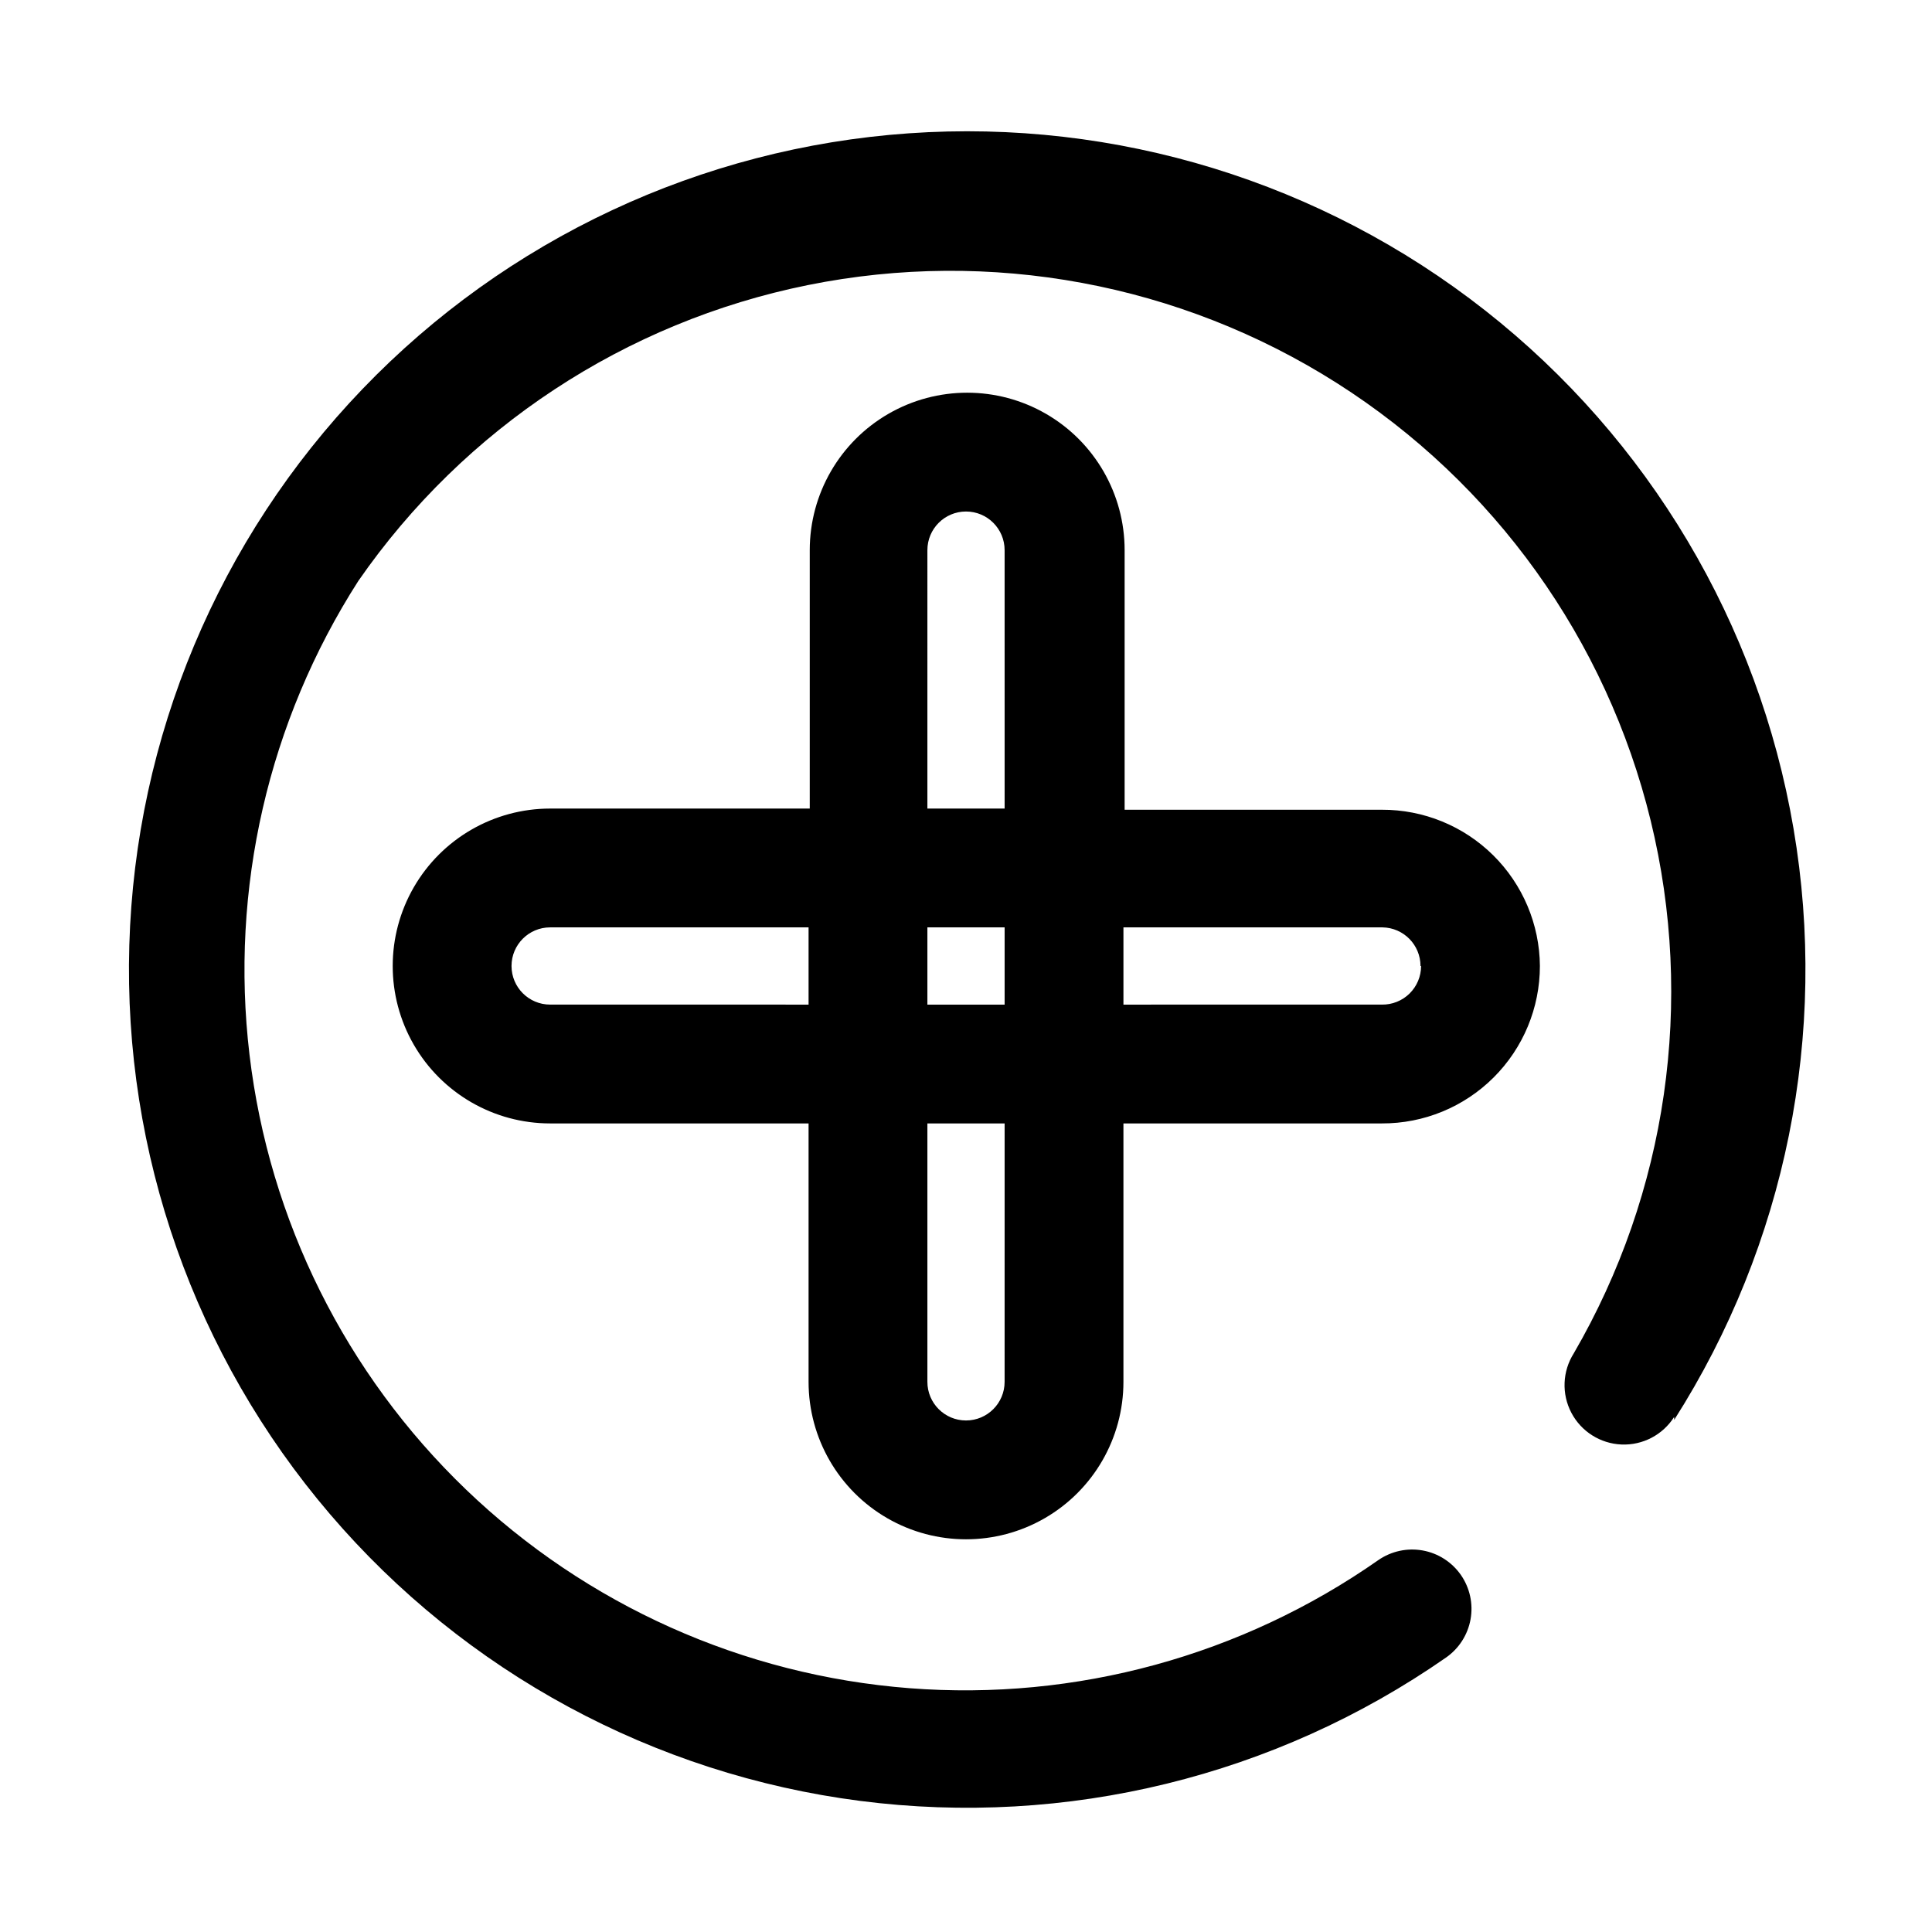
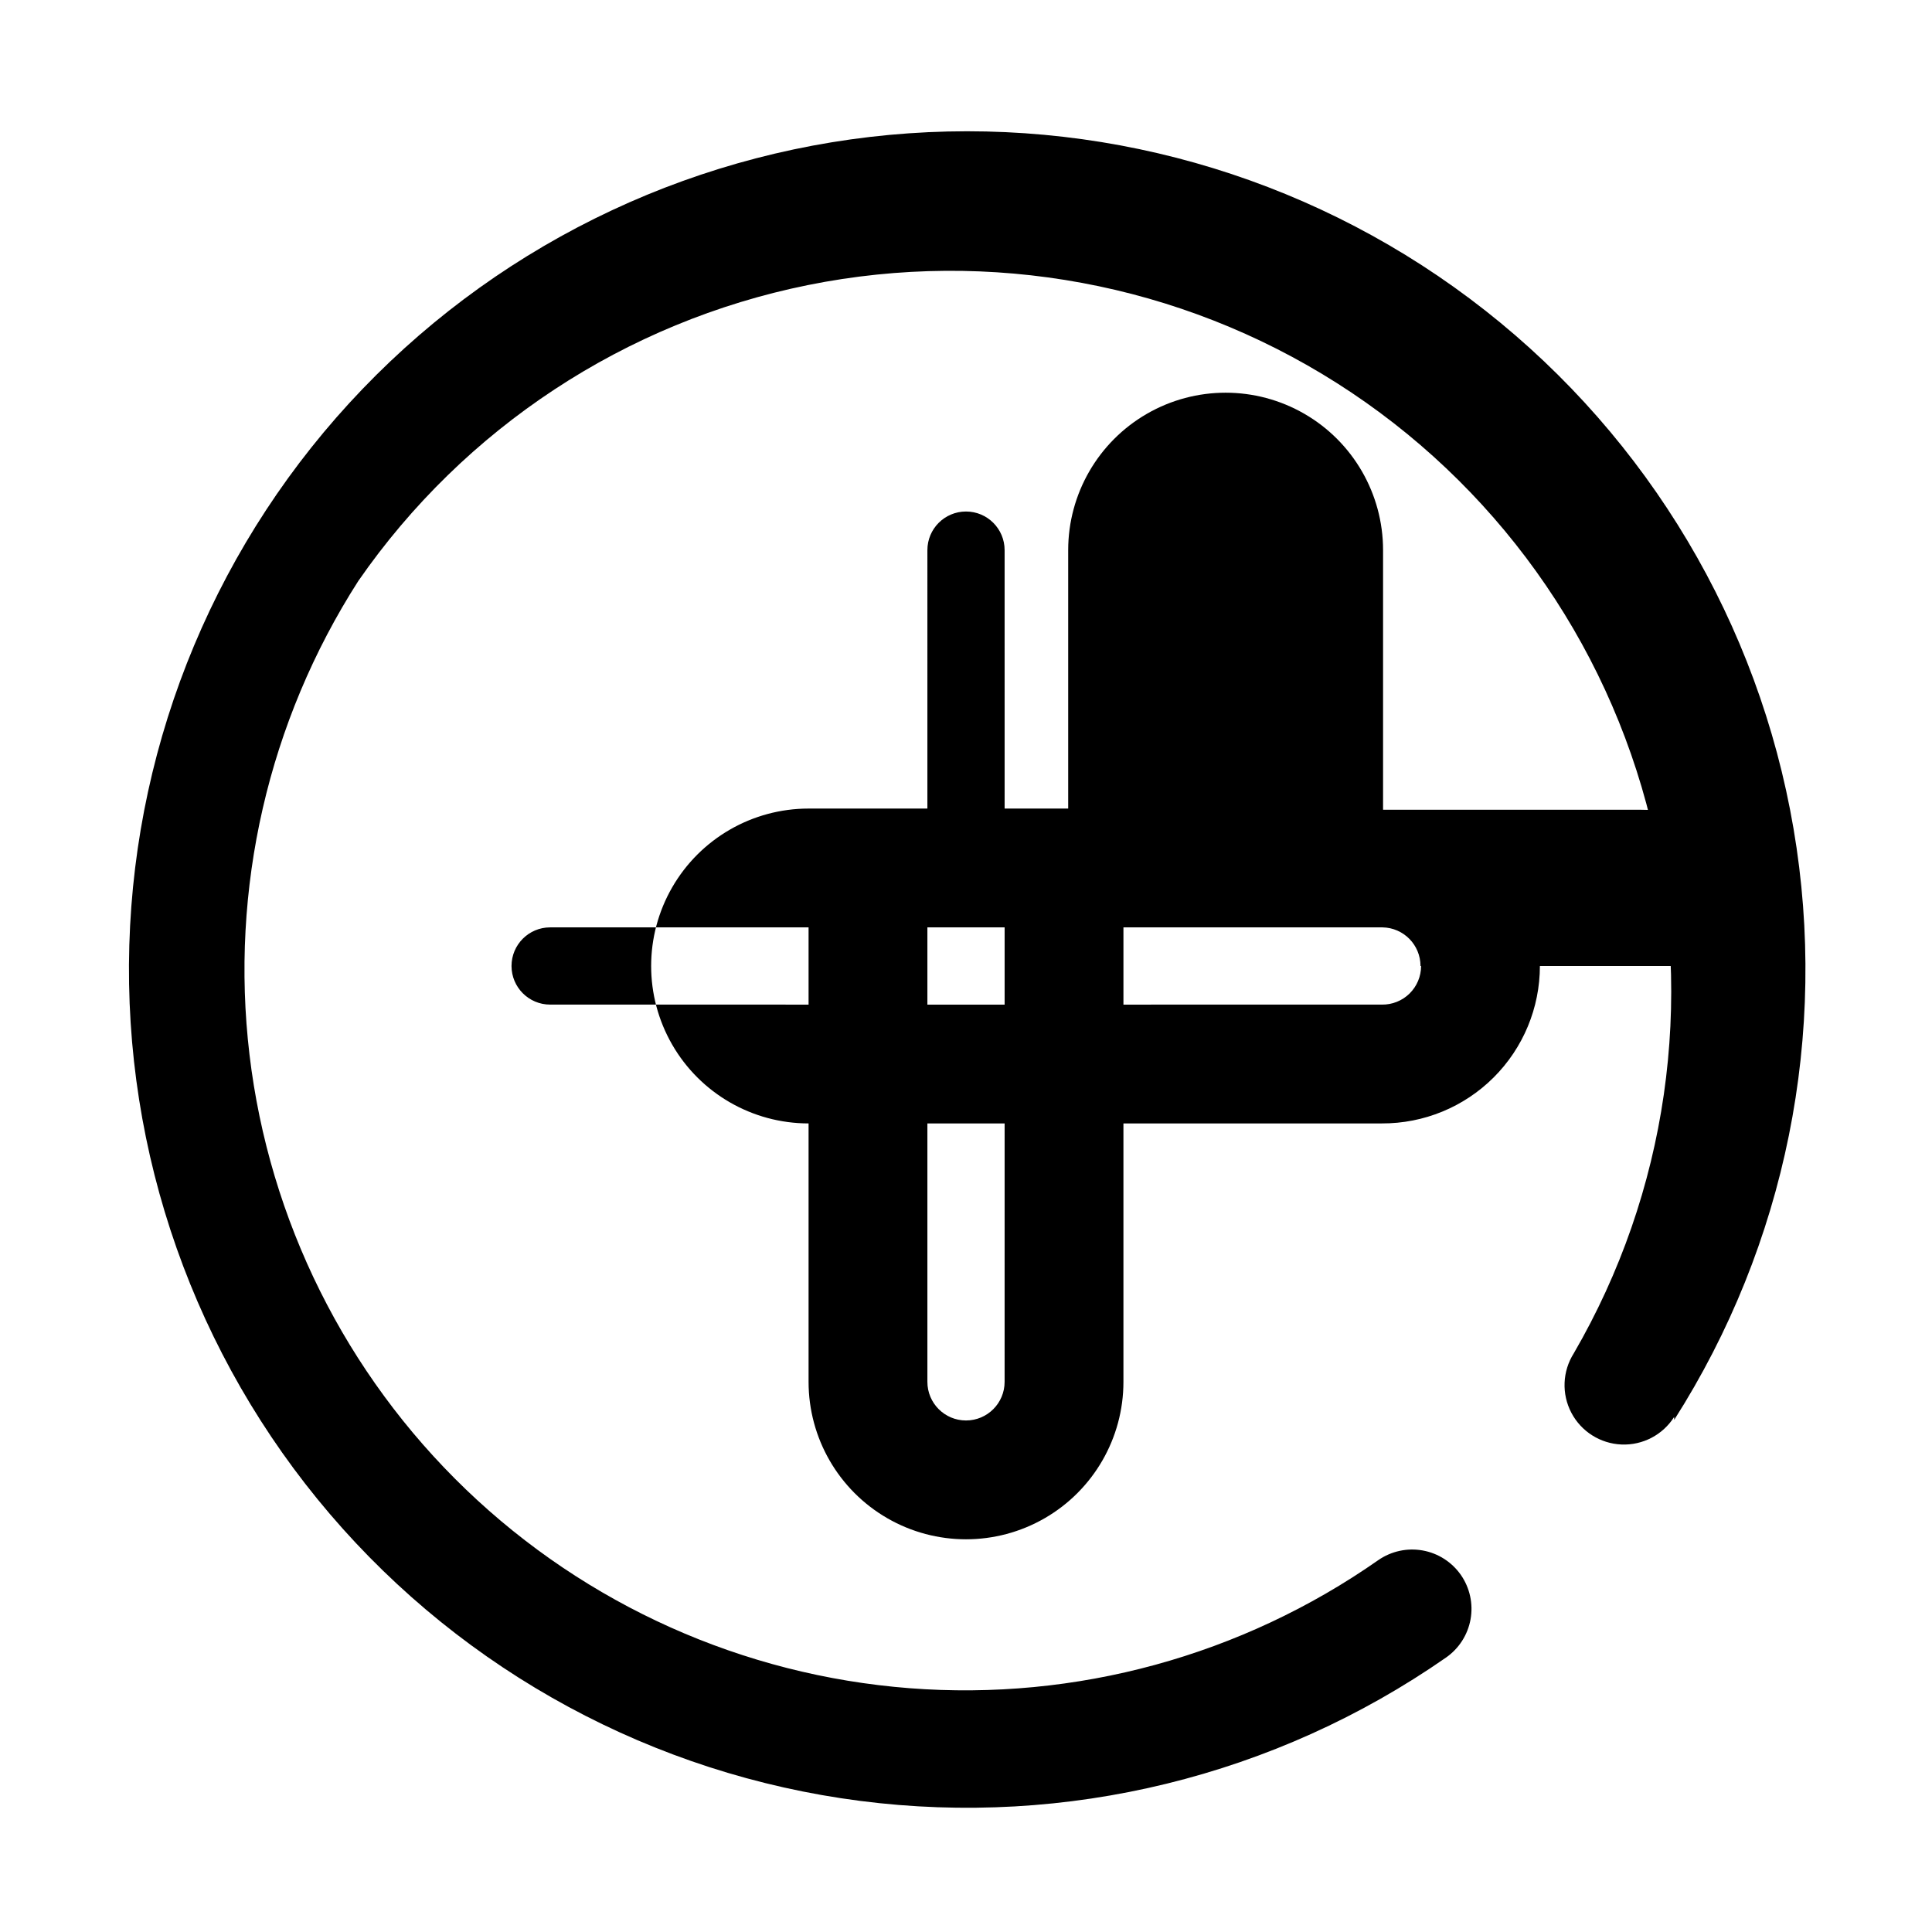
<svg xmlns="http://www.w3.org/2000/svg" fill="#000000" width="800px" height="800px" version="1.1" viewBox="144 144 512 512">
-   <path d="m587.67 519.5c-3.008 4.754-8.324 7.539-13.945 7.309-5.621-0.23-10.695-3.441-13.305-8.422-2.613-4.984-2.367-10.98 0.641-15.734 24.777-42.656 32.082-93.25 20.387-141.18-11.691-47.922-41.477-89.465-83.113-115.92-41.637-26.453-91.898-35.773-140.25-26-48.355 9.773-91.051 37.879-119.14 78.426-23.852 37.238-34.039 81.598-28.828 125.51 5.211 43.914 25.5 84.656 57.402 115.28 31.902 30.617 73.441 49.219 117.53 52.625 44.086 3.406 87.992-8.59 124.22-33.949 3.426-2.371 7.652-3.293 11.758-2.555 4.102 0.738 7.742 3.074 10.125 6.492 2.375 3.426 3.297 7.652 2.559 11.754-0.738 4.106-3.074 7.746-6.492 10.129-45.242 31.488-100.57 45.031-155.24 38-54.672-7.031-104.77-34.137-140.57-76.051-35.801-41.91-54.742-95.633-53.141-150.73 1.598-55.098 23.625-107.63 61.797-147.39 38.176-39.766 89.766-63.918 144.75-67.762 54.984-3.848 109.44 12.883 152.77 46.945 43.34 34.059 72.465 83.016 81.723 137.35 9.258 54.34-2.019 110.18-31.633 156.66zm-35.582-119.5c0 11.09-4.418 21.727-12.277 29.555-7.856 7.832-18.508 12.207-29.602 12.164h-68.488v68.488c0 14.906-7.949 28.68-20.859 36.133s-28.812 7.453-41.723 0c-12.906-7.453-20.859-21.227-20.859-36.133v-68.488h-68.488c-14.906 0-28.68-7.949-36.133-20.859-7.449-12.91-7.449-28.812 0-41.723 7.453-12.906 21.227-20.859 36.133-20.859h68.801v-68.488c0-14.906 7.953-28.68 20.863-36.133 12.906-7.449 28.812-7.449 41.723 0 12.906 7.453 20.859 21.227 20.859 36.133v68.801h68.172c11.039-0.039 21.645 4.293 29.492 12.055 7.848 7.762 12.305 18.316 12.387 29.355zm-162.32-41.723h20.469l-0.004-68.488c0-5.652-4.582-10.234-10.23-10.234-5.652 0-10.234 4.582-10.234 10.234zm0 31.488v20.469h20.469v-20.469zm-31.488 20.469v-20.469h-68.488c-5.652 0-10.234 4.582-10.234 10.234 0 5.648 4.582 10.23 10.234 10.23zm51.957 31.488h-20.469v68.484c0 5.652 4.582 10.234 10.234 10.234 5.648 0 10.23-4.582 10.23-10.234zm110.21-41.723c0-5.594-4.488-10.148-10.078-10.234h-68.645v20.469l68.488-0.004c2.742 0.043 5.383-1.016 7.34-2.938 1.953-1.926 3.051-4.555 3.051-7.293z" />
+   <path d="m587.67 519.5c-3.008 4.754-8.324 7.539-13.945 7.309-5.621-0.23-10.695-3.441-13.305-8.422-2.613-4.984-2.367-10.98 0.641-15.734 24.777-42.656 32.082-93.25 20.387-141.18-11.691-47.922-41.477-89.465-83.113-115.92-41.637-26.453-91.898-35.773-140.25-26-48.355 9.773-91.051 37.879-119.14 78.426-23.852 37.238-34.039 81.598-28.828 125.51 5.211 43.914 25.5 84.656 57.402 115.28 31.902 30.617 73.441 49.219 117.53 52.625 44.086 3.406 87.992-8.59 124.22-33.949 3.426-2.371 7.652-3.293 11.758-2.555 4.102 0.738 7.742 3.074 10.125 6.492 2.375 3.426 3.297 7.652 2.559 11.754-0.738 4.106-3.074 7.746-6.492 10.129-45.242 31.488-100.57 45.031-155.24 38-54.672-7.031-104.77-34.137-140.57-76.051-35.801-41.91-54.742-95.633-53.141-150.73 1.598-55.098 23.625-107.63 61.797-147.39 38.176-39.766 89.766-63.918 144.75-67.762 54.984-3.848 109.44 12.883 152.77 46.945 43.34 34.059 72.465 83.016 81.723 137.35 9.258 54.34-2.019 110.18-31.633 156.66zm-35.582-119.5c0 11.09-4.418 21.727-12.277 29.555-7.856 7.832-18.508 12.207-29.602 12.164h-68.488v68.488c0 14.906-7.949 28.68-20.859 36.133s-28.812 7.453-41.723 0c-12.906-7.453-20.859-21.227-20.859-36.133v-68.488c-14.906 0-28.68-7.949-36.133-20.859-7.449-12.91-7.449-28.812 0-41.723 7.453-12.906 21.227-20.859 36.133-20.859h68.801v-68.488c0-14.906 7.953-28.68 20.863-36.133 12.906-7.449 28.812-7.449 41.723 0 12.906 7.453 20.859 21.227 20.859 36.133v68.801h68.172c11.039-0.039 21.645 4.293 29.492 12.055 7.848 7.762 12.305 18.316 12.387 29.355zm-162.32-41.723h20.469l-0.004-68.488c0-5.652-4.582-10.234-10.23-10.234-5.652 0-10.234 4.582-10.234 10.234zm0 31.488v20.469h20.469v-20.469zm-31.488 20.469v-20.469h-68.488c-5.652 0-10.234 4.582-10.234 10.234 0 5.648 4.582 10.23 10.234 10.23zm51.957 31.488h-20.469v68.484c0 5.652 4.582 10.234 10.234 10.234 5.648 0 10.23-4.582 10.23-10.234zm110.21-41.723c0-5.594-4.488-10.148-10.078-10.234h-68.645v20.469l68.488-0.004c2.742 0.043 5.383-1.016 7.34-2.938 1.953-1.926 3.051-4.555 3.051-7.293z" />
</svg>